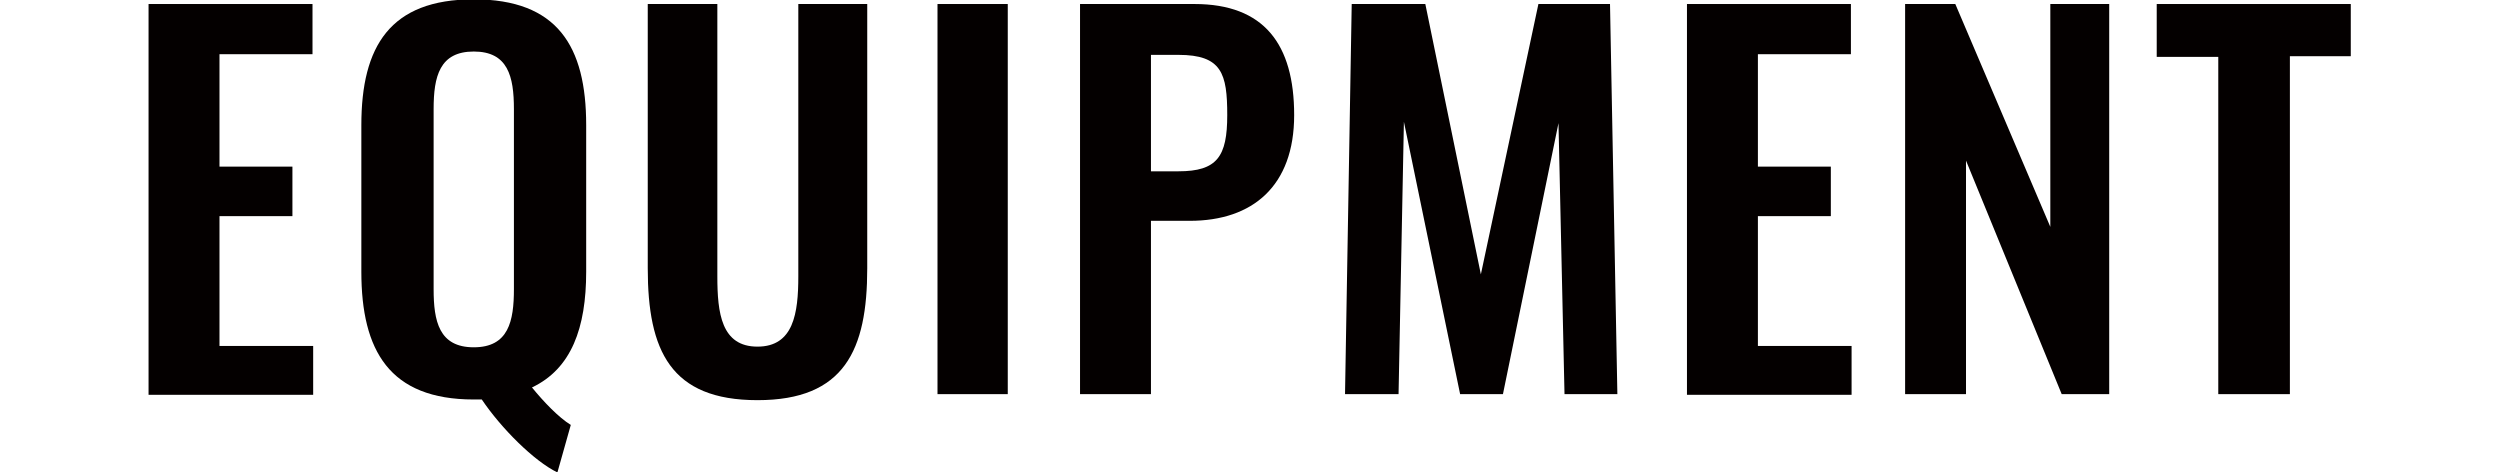
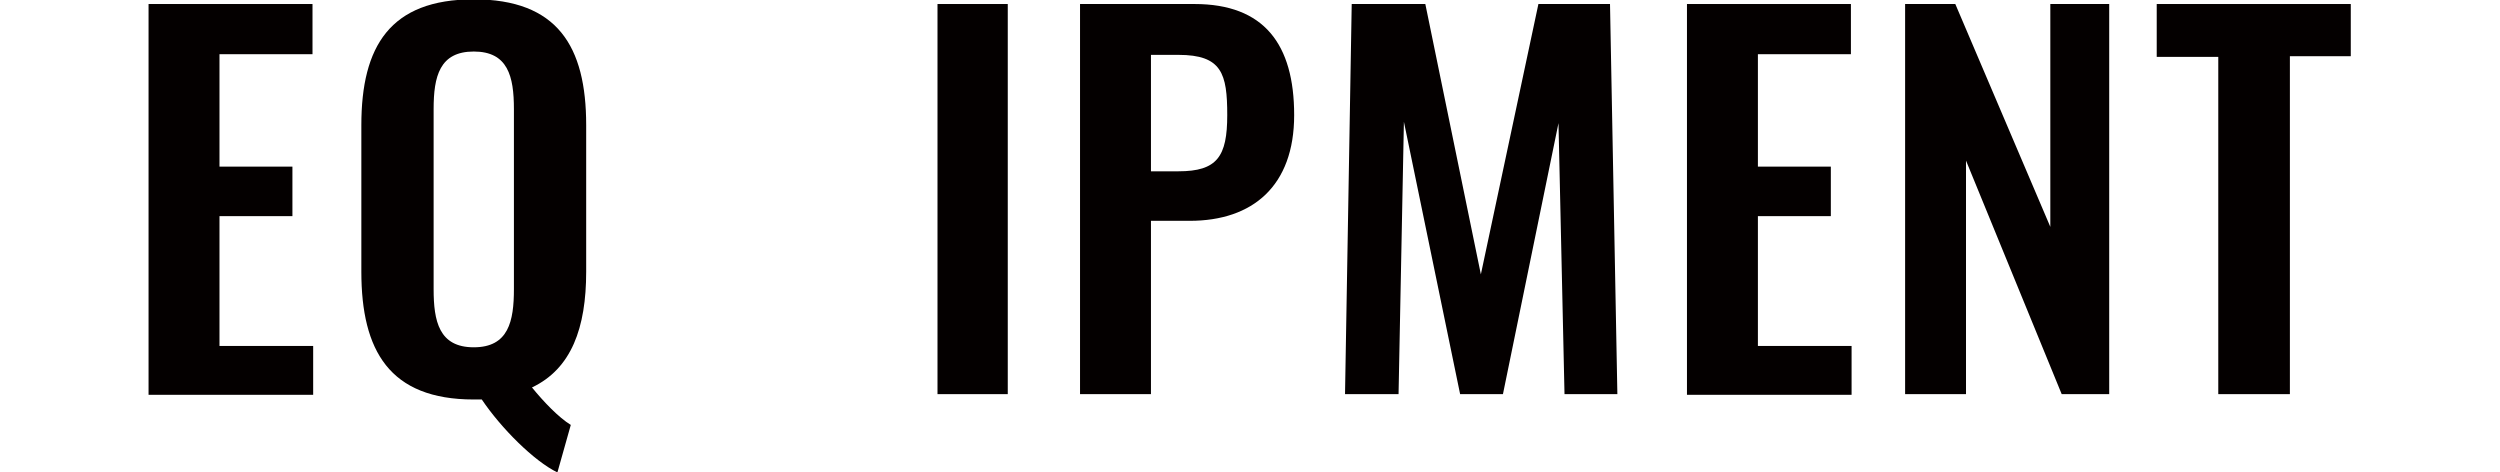
<svg xmlns="http://www.w3.org/2000/svg" id="_レイヤー_1" version="1.1" viewBox="0 0 373.6 70.6">
  <defs>
    <style>
      .st0 {
        display: none;
      }

      .st1 {
        fill: #040000;
      }
    </style>
  </defs>
  <g class="st0">
-     <path d="M30.2,58.8V.5h22.6v6h-14.5v19.3h11.7v5.8h-11.7v21.4h14.6v5.8h-22.8,0Z" />
    <path d="M88.1,70.6c-1.3-.7-2.6-1.6-3.9-2.9-1.3-1.2-2.5-2.6-3.6-4.1-1.1-1.5-2.1-2.9-3.1-4.2-.2,0-.4,0-.6,0h-.7c-3.9,0-7.1-.8-9.4-2.3-2.4-1.5-4-3.7-5-6.6s-1.5-6.2-1.5-10v-22.1c0-3.8.5-7.1,1.5-9.9,1-2.8,2.7-4.9,5-6.3C69.2.7,72.3,0,76.2,0s7.1.7,9.4,2.2c2.3,1.5,4,3.6,5,6.3,1,2.7,1.5,6,1.5,9.9v22.2c0,2.8-.3,5.4-.9,7.7-.6,2.3-1.5,4.3-2.7,6-1.2,1.7-2.9,2.9-5,3.8.6.7,1.2,1.5,1.9,2.3.7.8,1.3,1.5,2,2.2s1.3,1.2,1.9,1.7l-1.3,6.4h0ZM76.2,53.1c2.2,0,3.9-.4,5-1.3,1.1-.9,1.8-2.1,2.2-3.7.4-1.6.6-3.5.6-5.7v-25.6c0-2.2-.2-4-.6-5.6-.4-1.6-1.1-2.8-2.2-3.6-1.1-.8-2.8-1.3-5-1.3s-3.8.4-4.9,1.3c-1.1.8-1.9,2-2.3,3.6-.4,1.6-.6,3.4-.6,5.6v25.6c0,2.2.2,4,.6,5.7.4,1.6,1.1,2.9,2.3,3.7,1.1.9,2.8,1.3,4.9,1.3Z" />
-     <path d="M117.1,59.5c-4.2,0-7.5-.8-9.7-2.5-2.3-1.7-3.8-4-4.6-7.1-.8-3-1.2-6.6-1.2-10.7V.5h7.8v39c0,2.5.2,4.8.5,6.8.3,2.1,1.1,3.7,2.2,4.9,1.1,1.2,2.8,1.8,5.1,1.8s4-.6,5.1-1.8c1.1-1.2,1.8-2.8,2.2-4.9.3-2.1.5-4.3.5-6.8V.5h7.7v38.7c0,4.1-.4,7.6-1.2,10.7-.8,3-2.3,5.4-4.6,7.1-2.2,1.7-5.5,2.5-9.7,2.5h0Z" />
    <path d="M143.4,58.8V.5h8v58.3h-8Z" />
    <path d="M162.6,58.8V.5h14.5c3.5,0,6.3.6,8.4,1.9,2.1,1.3,3.6,3.1,4.6,5.5,1,2.4,1.4,5.3,1.4,8.7s-.5,5.7-1.6,8c-1.1,2.3-2.7,4-4.8,5.2-2.1,1.2-4.8,1.8-7.9,1.8h-6.4v27.1h-8.1ZM170.8,25.8h3.7c2.4,0,4.2-.3,5.5-.8,1.3-.5,2.3-1.5,2.9-2.8.6-1.3.9-3.2.9-5.6s-.2-4.9-.6-6.4c-.4-1.5-1.3-2.5-2.6-3.1s-3.3-.9-6-.9h-3.8v19.5h0Z" />
    <path d="M198.9,58.8l1.1-58.3h8l10.3,47.3L228.6.5h7.9l1.1,58.3h-6.6l-.6-42.3-9.9,42.3h-4.6l-9.8-42.3-.6,42.3h-6.6Z" />
    <path d="M248.3,58.8V.5h22.6v6h-14.5v19.3h11.7v5.8h-11.7v21.4h14.6v5.8h-22.8,0Z" />
    <path d="M279.4,58.8V.5h5.5l16.6,38.7V.5h6.8v58.3h-5.2l-16.8-39.8v39.8h-6.9Z" />
    <path d="M325.7,58.8V6.6h-9.9V.5h27.6v6h-9.6v52.3s-8.1,0-8.1,0Z" />
  </g>
  <g>
    <path class="st1" d="M22.2.6h24.5v7.5h-13.9v16.8h10.9v7.4h-10.9v19.4h14v7.3h-24.6V.6Z" />
    <path class="st1" d="M72,59.7c-.4,0-.8,0-1.2,0-12.6,0-16.8-7.3-16.8-19.1v-21.9c0-11.8,4.3-18.8,16.8-18.8s16.8,7,16.8,18.8v21.9c0,8.4-2.2,14.5-8.1,17.3,1.7,2.1,4,4.5,5.8,5.6l-2,7.1c-3.5-1.7-8.4-6.6-11.3-10.9ZM76.8,43.2v-26.9c0-4.9-.9-8.6-6-8.6s-6,3.7-6,8.6v26.9c0,4.8.8,8.7,6,8.7s6-3.9,6-8.7Z" />
-     <path class="st1" d="M96.8,40.1V.6h10.4v40.7c0,5.5.6,10.5,6,10.5s6.1-5,6.1-10.5V.6h10.3v39.5c0,12.2-3.4,19.7-16.4,19.7s-16.4-7.4-16.4-19.7Z" />
    <path class="st1" d="M140.1.6h10.5v58.3h-10.5V.6Z" />
    <path class="st1" d="M161.4.6h17.1c10.4,0,14.9,6,14.9,16.6s-6.2,15.8-15.6,15.8h-5.8v25.9h-10.6V.6ZM176.1,25.6c5.8,0,7.3-2.2,7.3-8.4s-.8-9-7.3-9h-4.1v17.4h4.1Z" />
    <path class="st1" d="M202,.6h11l8.3,40.4L229.9.6h10.7l1.1,58.3h-7.9l-.9-40.5-8.3,40.5h-6.4l-8.4-40.7-.8,40.7h-8l1-58.3Z" />
    <path class="st1" d="M252.1.6h24.5v7.5h-13.9v16.8h10.9v7.4h-10.9v19.4h14v7.3h-24.6V.6Z" />
    <path class="st1" d="M284.8.6h7.4l14.2,33.3V.6h8.8v58.3h-7.1l-14.3-34.9v34.9h-9.1V.6Z" />
    <path class="st1" d="M331.6,8.5h-9.3V.6h29v7.8h-9.1v50.5h-10.7V8.5Z" />
  </g>
</svg>